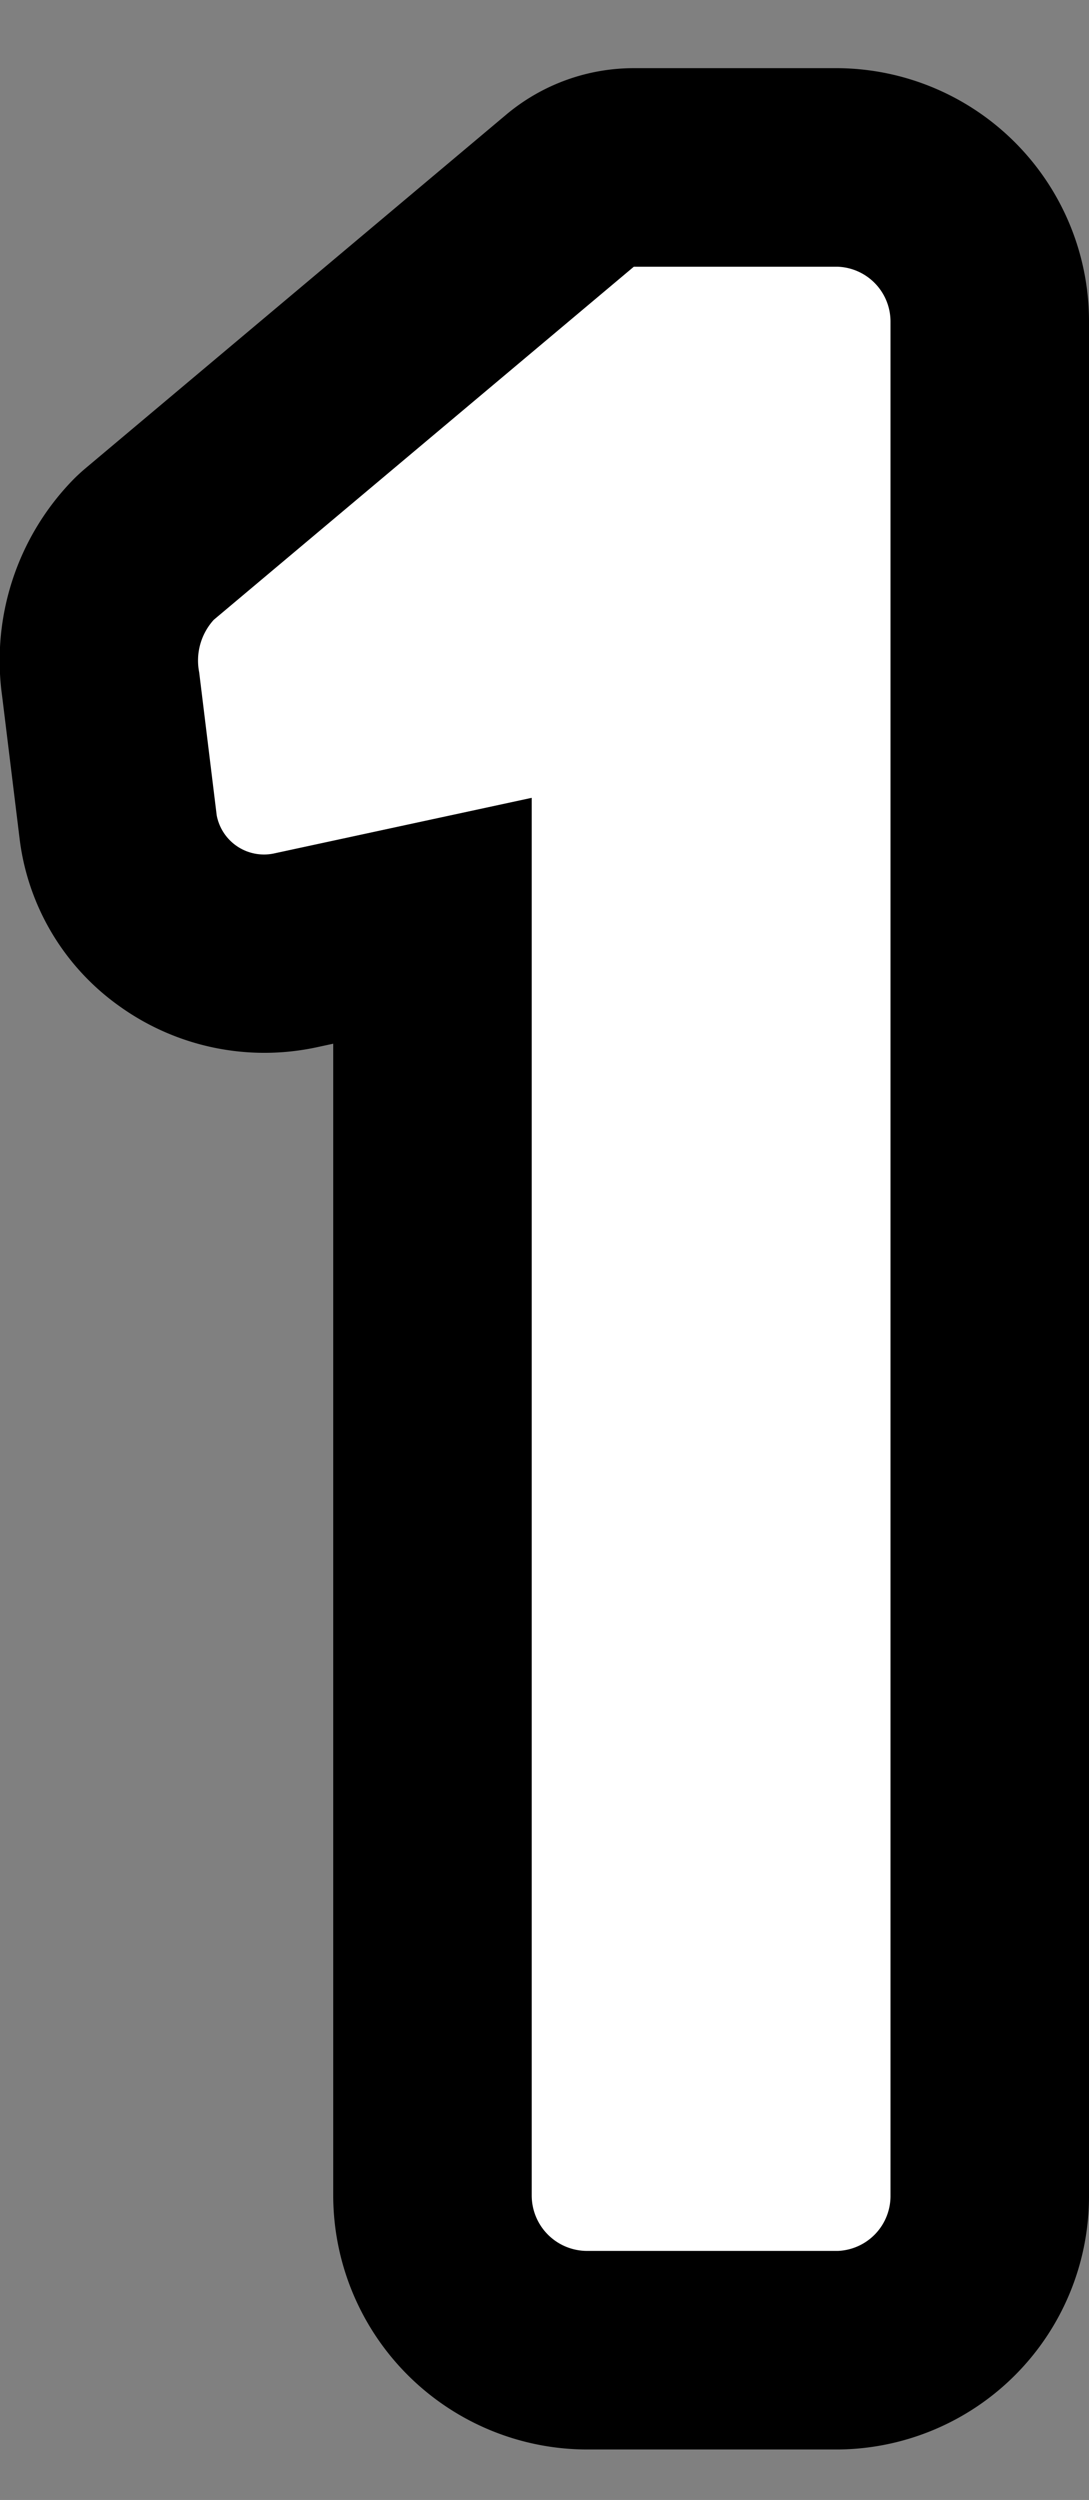
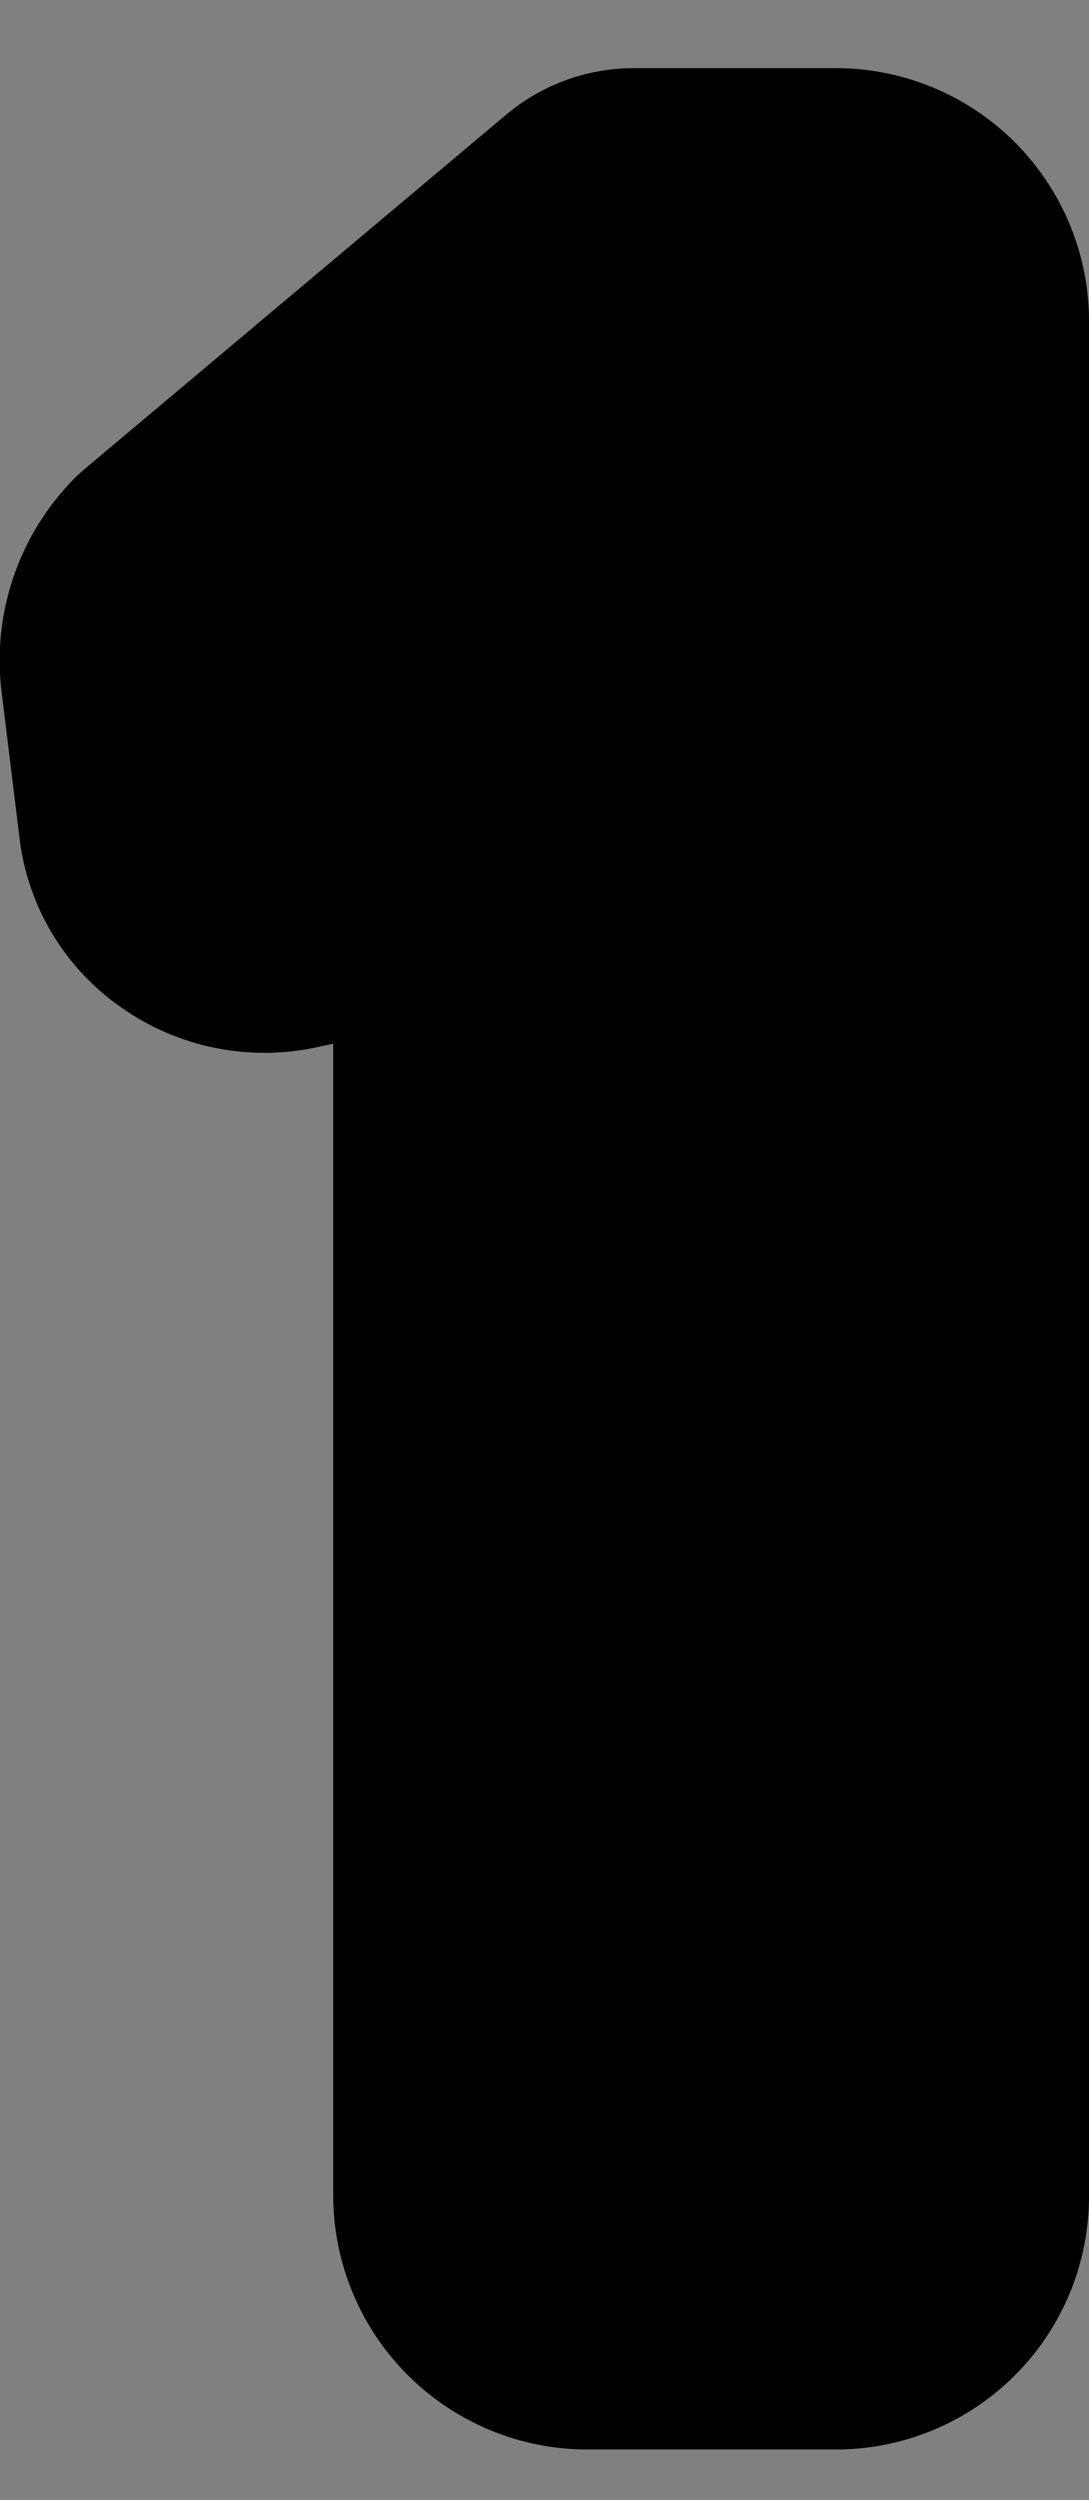
<svg xmlns="http://www.w3.org/2000/svg" width="21.945" height="50.359" viewBox="0 0 21.945 50.359">
  <rect x="0" y="0" width="21.945" height="50.359" fill="#808080" stroke="none" />
  <defs>
    <style>.cls-1{fill:#fff}.cls-2{fill:none}</style>
  </defs>
  <title>アセット 3</title>
  <g id="レイヤー_2" data-name="レイヤー 2">
    <g id="レイヤー_1-2" data-name="レイヤー 1">
      <path d="M16.886 49.342h-5.054a5.123 5.123 0 0 1-5.117-5.118v-23.2l-.329.071a5.012 5.012 0 0 1-3.977-.825 4.858 4.858 0 0 1-2.017-3.4l-.348-2.84a5.216 5.216 0 0 1 1.433-4.37c.082-.083.169-.162.258-.237L10.2 2.31a4 4 0 0 1 2.573-.937h4.114a5.1 5.1 0 0 1 5.058 5.117v37.734a5.1 5.1 0 0 1-5.059 5.118z" />
-       <path class="cls-1" d="M10.715 16.071l-5.172 1.116a.97.97 0 0 1-1.176-.763l-.353-2.88a1.221 1.221 0 0 1 .294-1.059l8.464-7.112h4.114a1.106 1.106 0 0 1 1.059 1.117v37.734a1.107 1.107 0 0 1-1.059 1.118h-5.054a1.117 1.117 0 0 1-1.117-1.118z" />
-       <path class="cls-2" d="M.001 0h21.944v50.359H.001z" />
    </g>
  </g>
</svg>